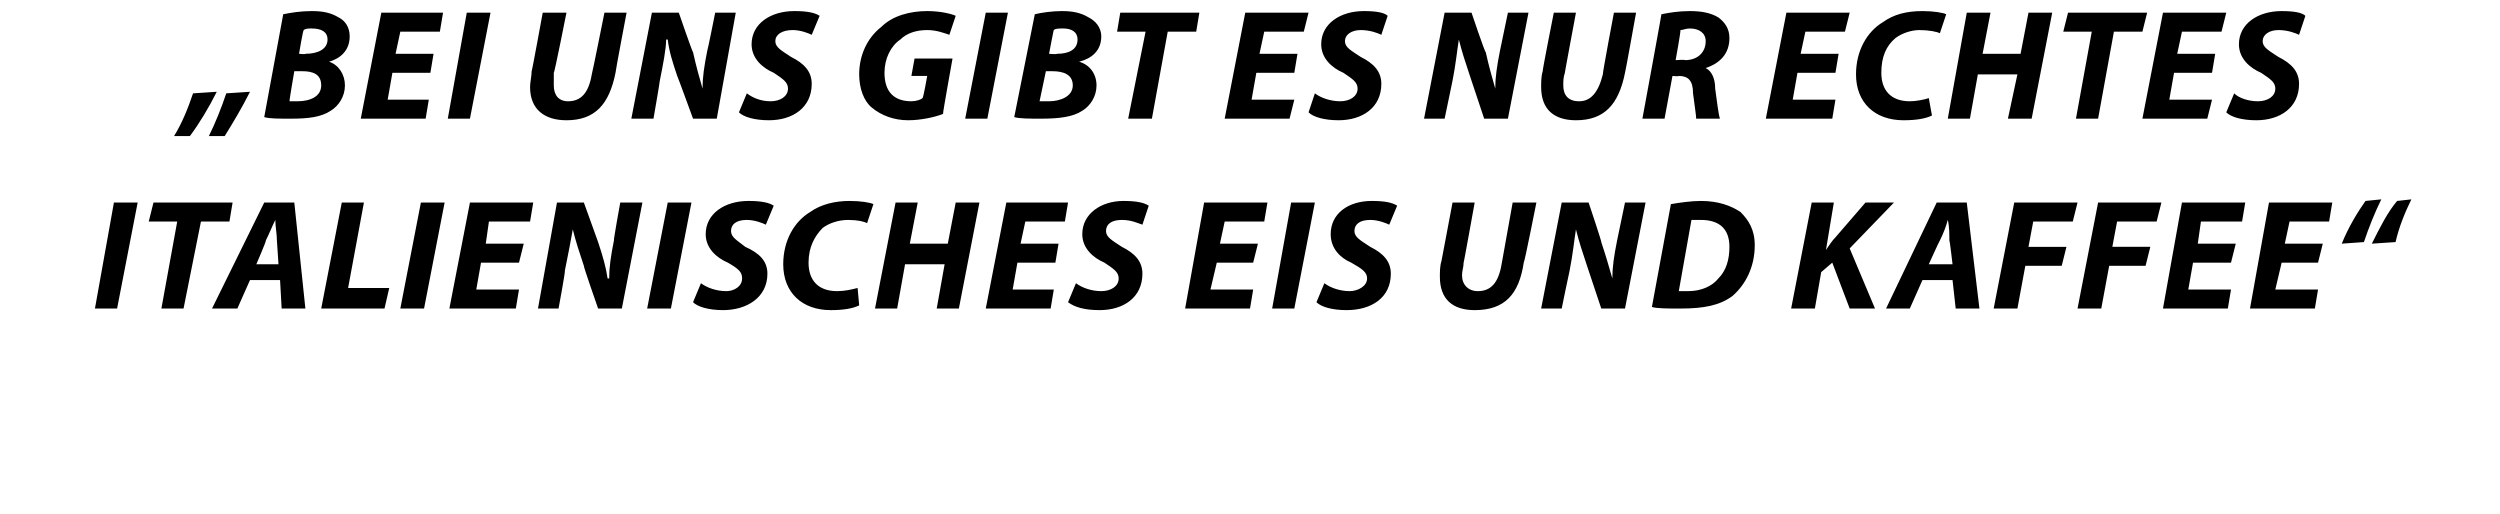
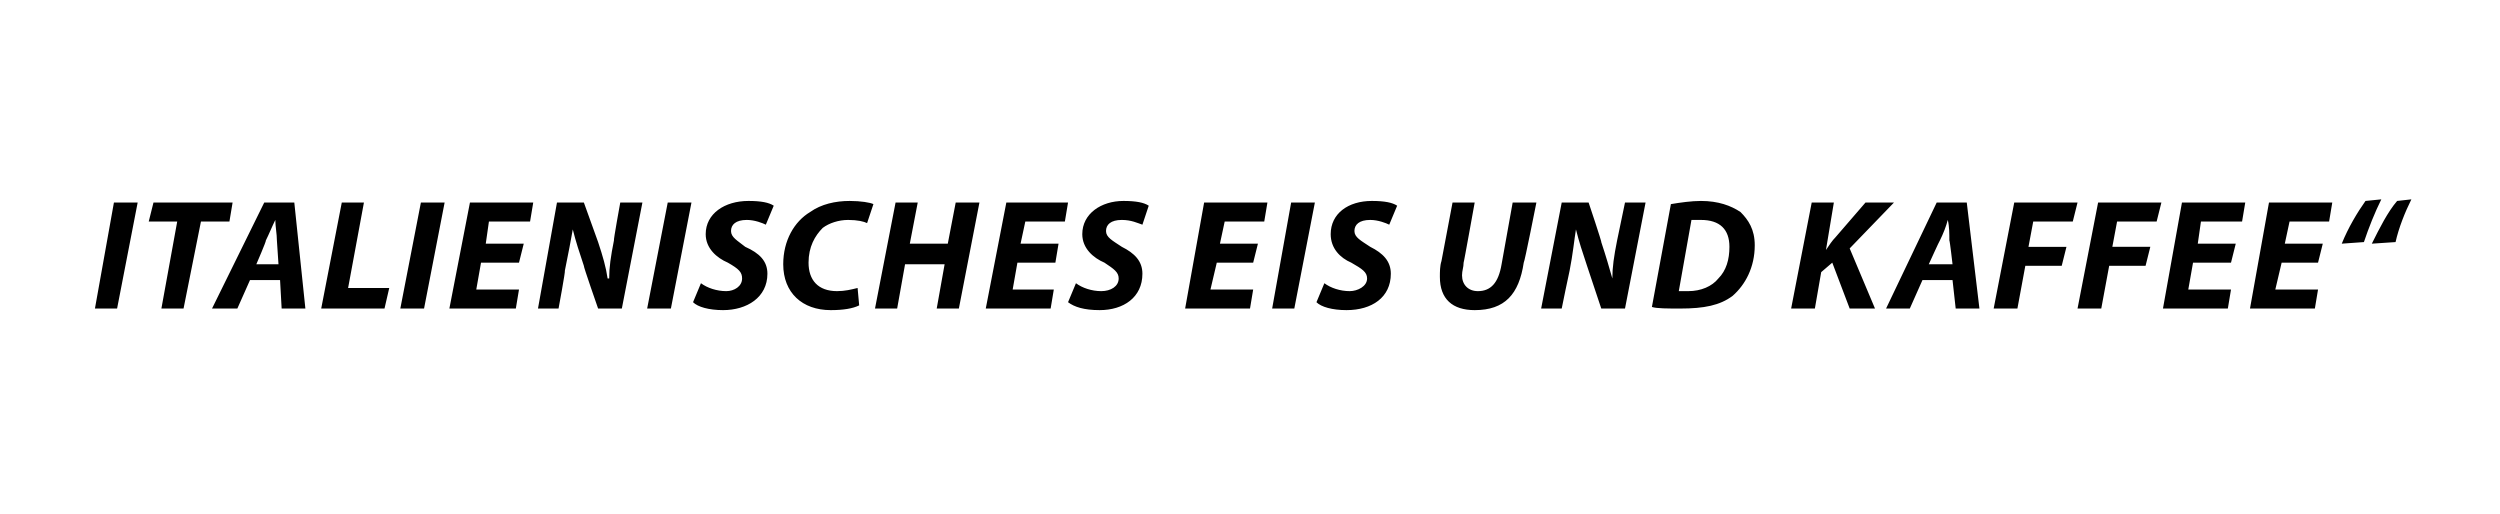
<svg xmlns="http://www.w3.org/2000/svg" version="1.1" width="158px" height="32.5px" viewBox="0 0 158 32.5">
  <desc>BEI UNS GIBT ES NUR ECHTES ITALIENISCHES EIS und Kaffee</desc>
  <defs />
  <g id="Polygon226266">
-     <path d="m8.7 12.8l-1.3 6.7H6l1.2-6.7h1.5zm2.5 1.2H9.4l.3-1.2h5l-.2 1.2h-1.8l-1.1 5.5h-1.4l1-5.5zm4.6 3.7l-.8 1.8h-1.6l3.3-6.7h1.9l.7 6.7h-1.5l-.1-1.8h-1.9zm1.8-1l-.1-1.5c0-.4-.1-.9-.1-1.3c-.2.4-.4.9-.6 1.3c.05 0-.6 1.5-.6 1.5h1.4zm4-3.9h1.4l-1 5.4h2.6l-.3 1.3h-4l1.3-6.7zm6.5 0l-1.3 6.7h-1.5l1.3-6.7h1.5zm4.7 3.8h-2.4l-.3 1.7h2.7l-.2 1.2h-4.2l1.3-6.7h4l-.2 1.2h-2.6l-.2 1.4h2.4l-.3 1.2zm1.2 2.9l1.2-6.7h1.7l.9 2.5c.3.9.5 1.6.6 2.3h.1c0-.7.1-1.4.3-2.4c-.04.01.4-2.4.4-2.4h1.4l-1.3 6.7h-1.5s-.94-2.69-.9-2.7c-.3-.9-.5-1.5-.7-2.3c-.1.6-.3 1.6-.5 2.6c.04.04-.4 2.4-.4 2.4H34zm9.7-6.7l-1.3 6.7h-1.5l1.3-6.7h1.5zm.6 5.1c.4.3 1 .5 1.6.5c.5 0 1-.3 1-.8c0-.4-.2-.6-.9-1c-.7-.3-1.4-.9-1.4-1.8c0-1.3 1.2-2.1 2.7-2.1c.8 0 1.3.1 1.6.3l-.5 1.2c-.2-.1-.7-.3-1.2-.3c-.7 0-1 .3-1 .7c0 .4.4.6.9 1c.9.4 1.4.9 1.4 1.7c0 1.5-1.3 2.3-2.8 2.3c-.9 0-1.6-.2-1.9-.5l.5-1.2zm10 1.4c-.4.2-1 .3-1.8.3c-1.8 0-3-1.1-3-2.9c0-1.5.7-2.7 1.7-3.3c.7-.5 1.6-.7 2.5-.7c.7 0 1.3.1 1.5.2l-.4 1.2c-.2-.1-.6-.2-1.2-.2c-.6 0-1.2.2-1.6.5c-.5.5-.9 1.2-.9 2.2c0 1.1.6 1.8 1.8 1.8c.5 0 .9-.1 1.3-.2l.1 1.1zm3.7-6.5l-.5 2.6h2.4l.5-2.6h1.5l-1.3 6.7h-1.4l.5-2.8h-2.5l-.5 2.8h-1.4l1.3-6.7h1.4zm8.7 3.8h-2.4l-.3 1.7h2.6l-.2 1.2h-4.1l1.3-6.7h3.9l-.2 1.2h-2.5l-.3 1.4h2.4l-.2 1.2zm1.3 1.3c.4.3 1 .5 1.6.5c.6 0 1.1-.3 1.1-.8c0-.4-.3-.6-.9-1c-.7-.3-1.4-.9-1.4-1.8c0-1.3 1.2-2.1 2.6-2.1c.8 0 1.3.1 1.6.3l-.4 1.2c-.3-.1-.7-.3-1.3-.3c-.7 0-1 .3-1 .7c0 .4.4.6 1 1c.8.4 1.3.9 1.3 1.7c0 1.5-1.2 2.3-2.7 2.3c-1 0-1.6-.2-2-.5l.5-1.2zm11.2-1.3h-2.3l-.4 1.7h2.7l-.2 1.2h-4.1l1.2-6.7h4l-.2 1.2h-2.5l-.3 1.4h2.4l-.3 1.2zm3.9-3.8l-1.3 6.7h-1.4l1.2-6.7h1.5zm.6 5.1c.4.3 1 .5 1.6.5c.5 0 1.1-.3 1.1-.8c0-.4-.3-.6-1-1c-.7-.3-1.3-.9-1.3-1.8c0-1.3 1.1-2.1 2.6-2.1c.8 0 1.3.1 1.6.3l-.5 1.2c-.2-.1-.7-.3-1.2-.3c-.7 0-1 .3-1 .7c0 .4.4.6 1 1c.8.4 1.3.9 1.3 1.7c0 1.5-1.2 2.3-2.8 2.3c-.9 0-1.6-.2-1.9-.5l.5-1.2zm9.5-5.1s-.69 3.84-.7 3.8c0 .3-.1.5-.1.8c0 .6.4 1 1 1c.8 0 1.3-.5 1.5-1.7l.7-3.9h1.5s-.75 3.79-.8 3.8c-.3 2-1.2 3-3.1 3c-1.4 0-2.2-.7-2.2-2.1c0-.3 0-.7.1-1l.7-3.7h1.4zm4.2 6.7l1.3-6.7h1.7s.85 2.53.8 2.5c.3.9.5 1.6.7 2.3c0-.7.1-1.4.3-2.4l.5-2.4h1.3l-1.3 6.7h-1.5l-.9-2.7c-.3-.9-.5-1.5-.7-2.3c-.1.6-.2 1.6-.4 2.6c-.02.04-.5 2.4-.5 2.4h-1.3zm8.2-6.6c.6-.1 1.3-.2 1.9-.2c1.1 0 1.9.3 2.5.7c.5.5.9 1.1.9 2.1c0 1.4-.6 2.5-1.4 3.2c-.8.6-1.8.8-3.3.8c-.8 0-1.5 0-1.8-.1l1.2-6.5zm.5 5.5h.6c.8 0 1.5-.3 1.9-.8c.5-.5.7-1.2.7-2c0-1.1-.6-1.7-1.8-1.7h-.6l-.8 4.5zm8.4-5.6h1.4l-.5 3s0-.03 0 0c.2-.3.4-.6.6-.8l1.9-2.2h1.8l-2.8 2.9l1.6 3.8h-1.6l-1.1-2.9l-.7.6l-.4 2.3h-1.5l1.3-6.7zm7 4.9l-.8 1.8h-1.5l3.2-6.7h1.9l.8 6.7h-1.5l-.2-1.8h-1.9zm1.9-1s-.17-1.5-.2-1.5c0-.4 0-.9-.1-1.3c-.1.4-.3.9-.5 1.3c-.02 0-.7 1.5-.7 1.5h1.5zm3.9-3.9h4L131 14h-2.5l-.3 1.6h2.4l-.3 1.2H128l-.5 2.7H126l1.3-6.7zm5.3 0h4l-.3 1.2h-2.5l-.3 1.6h2.4l-.3 1.2h-2.3l-.5 2.7h-1.5l1.3-6.7zm8.4 3.8h-2.4l-.3 1.7h2.7l-.2 1.2h-4.1l1.2-6.7h4l-.2 1.2h-2.6l-.2 1.4h2.4l-.3 1.2zm5.5 0h-2.3l-.4 1.7h2.7l-.2 1.2h-4.1l1.2-6.7h4l-.2 1.2h-2.5l-.3 1.4h2.4l-.3 1.2zm1.5-1.2c.4-1 1-2 1.5-2.7l1-.1c-.4.8-.8 1.8-1.1 2.7l-1.4.1zm1.9 0c.5-1 1-2 1.6-2.7l.9-.1c-.4.8-.8 1.8-1 2.7l-1.5.1z" stroke="none" fill="#000" />
+     <path d="m8.7 12.8l-1.3 6.7H6l1.2-6.7h1.5zm2.5 1.2H9.4l.3-1.2h5l-.2 1.2h-1.8l-1.1 5.5h-1.4l1-5.5zm4.6 3.7l-.8 1.8h-1.6l3.3-6.7h1.9l.7 6.7h-1.5l-.1-1.8h-1.9zm1.8-1l-.1-1.5c0-.4-.1-.9-.1-1.3c-.2.4-.4.9-.6 1.3c.05 0-.6 1.5-.6 1.5h1.4zm4-3.9h1.4l-1 5.4h2.6l-.3 1.3h-4l1.3-6.7m6.5 0l-1.3 6.7h-1.5l1.3-6.7h1.5zm4.7 3.8h-2.4l-.3 1.7h2.7l-.2 1.2h-4.2l1.3-6.7h4l-.2 1.2h-2.6l-.2 1.4h2.4l-.3 1.2zm1.2 2.9l1.2-6.7h1.7l.9 2.5c.3.9.5 1.6.6 2.3h.1c0-.7.1-1.4.3-2.4c-.04.01.4-2.4.4-2.4h1.4l-1.3 6.7h-1.5s-.94-2.69-.9-2.7c-.3-.9-.5-1.5-.7-2.3c-.1.6-.3 1.6-.5 2.6c.04.04-.4 2.4-.4 2.4H34zm9.7-6.7l-1.3 6.7h-1.5l1.3-6.7h1.5zm.6 5.1c.4.3 1 .5 1.6.5c.5 0 1-.3 1-.8c0-.4-.2-.6-.9-1c-.7-.3-1.4-.9-1.4-1.8c0-1.3 1.2-2.1 2.7-2.1c.8 0 1.3.1 1.6.3l-.5 1.2c-.2-.1-.7-.3-1.2-.3c-.7 0-1 .3-1 .7c0 .4.4.6.9 1c.9.4 1.4.9 1.4 1.7c0 1.5-1.3 2.3-2.8 2.3c-.9 0-1.6-.2-1.9-.5l.5-1.2zm10 1.4c-.4.2-1 .3-1.8.3c-1.8 0-3-1.1-3-2.9c0-1.5.7-2.7 1.7-3.3c.7-.5 1.6-.7 2.5-.7c.7 0 1.3.1 1.5.2l-.4 1.2c-.2-.1-.6-.2-1.2-.2c-.6 0-1.2.2-1.6.5c-.5.5-.9 1.2-.9 2.2c0 1.1.6 1.8 1.8 1.8c.5 0 .9-.1 1.3-.2l.1 1.1zm3.7-6.5l-.5 2.6h2.4l.5-2.6h1.5l-1.3 6.7h-1.4l.5-2.8h-2.5l-.5 2.8h-1.4l1.3-6.7h1.4zm8.7 3.8h-2.4l-.3 1.7h2.6l-.2 1.2h-4.1l1.3-6.7h3.9l-.2 1.2h-2.5l-.3 1.4h2.4l-.2 1.2zm1.3 1.3c.4.3 1 .5 1.6.5c.6 0 1.1-.3 1.1-.8c0-.4-.3-.6-.9-1c-.7-.3-1.4-.9-1.4-1.8c0-1.3 1.2-2.1 2.6-2.1c.8 0 1.3.1 1.6.3l-.4 1.2c-.3-.1-.7-.3-1.3-.3c-.7 0-1 .3-1 .7c0 .4.4.6 1 1c.8.4 1.3.9 1.3 1.7c0 1.5-1.2 2.3-2.7 2.3c-1 0-1.6-.2-2-.5l.5-1.2zm11.2-1.3h-2.3l-.4 1.7h2.7l-.2 1.2h-4.1l1.2-6.7h4l-.2 1.2h-2.5l-.3 1.4h2.4l-.3 1.2zm3.9-3.8l-1.3 6.7h-1.4l1.2-6.7h1.5zm.6 5.1c.4.3 1 .5 1.6.5c.5 0 1.1-.3 1.1-.8c0-.4-.3-.6-1-1c-.7-.3-1.3-.9-1.3-1.8c0-1.3 1.1-2.1 2.6-2.1c.8 0 1.3.1 1.6.3l-.5 1.2c-.2-.1-.7-.3-1.2-.3c-.7 0-1 .3-1 .7c0 .4.4.6 1 1c.8.4 1.3.9 1.3 1.7c0 1.5-1.2 2.3-2.8 2.3c-.9 0-1.6-.2-1.9-.5l.5-1.2zm9.5-5.1s-.69 3.84-.7 3.8c0 .3-.1.5-.1.8c0 .6.4 1 1 1c.8 0 1.3-.5 1.5-1.7l.7-3.9h1.5s-.75 3.79-.8 3.8c-.3 2-1.2 3-3.1 3c-1.4 0-2.2-.7-2.2-2.1c0-.3 0-.7.1-1l.7-3.7h1.4zm4.2 6.7l1.3-6.7h1.7s.85 2.53.8 2.5c.3.9.5 1.6.7 2.3c0-.7.1-1.4.3-2.4l.5-2.4h1.3l-1.3 6.7h-1.5l-.9-2.7c-.3-.9-.5-1.5-.7-2.3c-.1.6-.2 1.6-.4 2.6c-.02.04-.5 2.4-.5 2.4h-1.3zm8.2-6.6c.6-.1 1.3-.2 1.9-.2c1.1 0 1.9.3 2.5.7c.5.5.9 1.1.9 2.1c0 1.4-.6 2.5-1.4 3.2c-.8.6-1.8.8-3.3.8c-.8 0-1.5 0-1.8-.1l1.2-6.5zm.5 5.5h.6c.8 0 1.5-.3 1.9-.8c.5-.5.7-1.2.7-2c0-1.1-.6-1.7-1.8-1.7h-.6l-.8 4.5zm8.4-5.6h1.4l-.5 3s0-.03 0 0c.2-.3.4-.6.6-.8l1.9-2.2h1.8l-2.8 2.9l1.6 3.8h-1.6l-1.1-2.9l-.7.6l-.4 2.3h-1.5l1.3-6.7zm7 4.9l-.8 1.8h-1.5l3.2-6.7h1.9l.8 6.7h-1.5l-.2-1.8h-1.9zm1.9-1s-.17-1.5-.2-1.5c0-.4 0-.9-.1-1.3c-.1.4-.3.9-.5 1.3c-.02 0-.7 1.5-.7 1.5h1.5zm3.9-3.9h4L131 14h-2.5l-.3 1.6h2.4l-.3 1.2H128l-.5 2.7H126l1.3-6.7zm5.3 0h4l-.3 1.2h-2.5l-.3 1.6h2.4l-.3 1.2h-2.3l-.5 2.7h-1.5l1.3-6.7zm8.4 3.8h-2.4l-.3 1.7h2.7l-.2 1.2h-4.1l1.2-6.7h4l-.2 1.2h-2.6l-.2 1.4h2.4l-.3 1.2zm5.5 0h-2.3l-.4 1.7h2.7l-.2 1.2h-4.1l1.2-6.7h4l-.2 1.2h-2.5l-.3 1.4h2.4l-.3 1.2zm1.5-1.2c.4-1 1-2 1.5-2.7l1-.1c-.4.8-.8 1.8-1.1 2.7l-1.4.1zm1.9 0c.5-1 1-2 1.6-2.7l.9-.1c-.4.8-.8 1.8-1 2.7l-1.5.1z" stroke="none" fill="#000" />
  </g>
  <g id="Polygon226265">
-     <path d="m11 8.6c.5-.8.9-1.8 1.2-2.7l1.5-.1c-.5 1-1.1 2-1.7 2.8h-1zm2.2 0c.4-.8.8-1.8 1.1-2.7l1.5-.1c-.5 1-1.1 2-1.6 2.8h-1zM17.9.9c.5-.1 1.1-.2 1.8-.2c.7 0 1.2.1 1.7.4c.4.2.7.6.7 1.2c0 .9-.6 1.4-1.3 1.6c.6.2 1 .8 1 1.5c0 .7-.4 1.3-.9 1.6c-.6.4-1.4.5-2.5.5c-.8 0-1.4 0-1.7-.1L17.9.9zm1 2.5s.43.04.4 0c.8 0 1.4-.3 1.4-.9c0-.5-.4-.7-1-.7c-.2 0-.4 0-.5.1c-.05-.03-.3 1.5-.3 1.5zm-.6 3h.5c.8 0 1.5-.3 1.5-1c0-.7-.5-.9-1.2-.9h-.5s-.33 1.9-.3 1.9zm8.9-1.8h-2.4l-.3 1.7h2.6l-.2 1.2h-4.1L24.1.8h3.9L27.8 2h-2.5L25 3.4h2.4l-.2 1.2zM31 .8l-1.3 6.7h-1.4L29.5.8h1.5zm4.8 0s-.76 3.84-.8 3.8v.8c0 .6.3 1 .9 1c.8 0 1.3-.5 1.5-1.7c.03-.05.8-3.9.8-3.9h1.4s-.72 3.79-.7 3.8c-.4 2-1.3 3-3.1 3c-1.4 0-2.3-.7-2.3-2.1c0-.3.1-.7.1-1c.02.02.7-3.7.7-3.7h1.5zm4.1 6.7L41.2.8h1.7s.87 2.53.9 2.5c.2.9.4 1.6.6 2.3c0-.7.1-1.4.3-2.4c.02.01.5-2.4.5-2.4h1.3l-1.2 6.7h-1.5s-.98-2.69-1-2.7c-.3-.9-.5-1.5-.6-2.3h-.1c0 .6-.2 1.6-.4 2.6c.01.04-.4 2.4-.4 2.4h-1.4zm7.3-1.6c.4.3.9.5 1.5.5c.6 0 1.1-.3 1.1-.8c0-.4-.3-.6-.9-1c-.7-.3-1.4-.9-1.4-1.8c0-1.3 1.2-2.1 2.7-2.1c.8 0 1.3.1 1.6.3l-.5 1.2c-.2-.1-.7-.3-1.2-.3c-.7 0-1.1.3-1.1.7c0 .4.4.6 1 1c.8.4 1.3.9 1.3 1.7c0 1.5-1.2 2.3-2.7 2.3c-.9 0-1.6-.2-1.9-.5l.5-1.2zm12.4 1.3c-.5.2-1.4.4-2.2.4c-.9 0-1.7-.3-2.3-.8c-.5-.4-.8-1.2-.8-2.1c0-1.2.5-2.3 1.4-3c.7-.7 1.8-1 2.9-1c.9 0 1.6.2 1.8.3L60 2.2c-.3-.1-.8-.3-1.4-.3c-.7 0-1.3.2-1.7.6c-.6.4-1 1.2-1 2.1c0 1.2.6 1.8 1.7 1.8c.3 0 .6-.1.7-.2c.05.03.3-1.4.3-1.4h-1l.2-1.1h2.4s-.63 3.49-.6 3.5zM63.7.8l-1.3 6.7H61L62.3.8h1.4zm1.7.1c.4-.1 1.1-.2 1.7-.2c.7 0 1.2.1 1.7.4c.4.2.8.6.8 1.2c0 .9-.6 1.4-1.4 1.6c.7.2 1.1.8 1.1 1.5c0 .7-.4 1.3-.9 1.6c-.6.4-1.5.5-2.6.5c-.7 0-1.4 0-1.7-.1L65.4.9zm.9 2.5s.47.04.5 0c.8 0 1.3-.3 1.3-.9c0-.5-.4-.7-.9-.7c-.3 0-.5 0-.6.1c-.01-.03-.3 1.5-.3 1.5zm-.6 3h.6c.7 0 1.5-.3 1.5-1c0-.7-.6-.9-1.3-.9h-.4l-.4 1.9zM72.4 2h-1.8l.2-1.2h5L75.6 2h-1.8l-1 5.5h-1.5L72.4 2zm9.4 2.6h-2.4l-.3 1.7h2.7l-.3 1.2h-4.1L78.7.8h4L82.4 2h-2.5l-.3 1.4h2.4l-.2 1.2zm1.3 1.3c.4.3 1 .5 1.6.5c.6 0 1.1-.3 1.1-.8c0-.4-.3-.6-.9-1c-.7-.3-1.4-.9-1.4-1.8c0-1.3 1.2-2.1 2.7-2.1c.8 0 1.3.1 1.5.3l-.4 1.2c-.2-.1-.7-.3-1.3-.3c-.6 0-1 .3-1 .7c0 .4.4.6 1 1c.8.4 1.3.9 1.3 1.7c0 1.5-1.2 2.3-2.7 2.3c-.9 0-1.6-.2-1.9-.5l.4-1.2zM90 7.5L91.3.8h1.7s.85 2.53.9 2.5c.2.9.4 1.6.6 2.3c0-.7.1-1.4.3-2.4l.5-2.4h1.3l-1.3 6.7h-1.5l-.9-2.7c-.3-.9-.5-1.5-.7-2.3c-.1.6-.2 1.6-.4 2.6l-.5 2.4H90zM99.6.8s-.72 3.84-.7 3.8c-.1.3-.1.5-.1.8c0 .6.3 1 1 1c.7 0 1.2-.5 1.5-1.7c-.03-.05.7-3.9.7-3.9h1.4s-.68 3.79-.7 3.8c-.4 2-1.3 3-3.1 3c-1.4 0-2.2-.7-2.2-2.1c0-.3 0-.7.1-1c-.04.02.7-3.7.7-3.7h1.4zm5.4.1c.5-.1 1.1-.2 1.8-.2c.7 0 1.3.1 1.8.4c.4.3.7.7.7 1.3c0 1-.6 1.6-1.5 1.9c.4.2.6.7.6 1.3c.1.7.2 1.6.3 1.9h-1.5c0-.2-.1-.8-.2-1.6c0-.8-.3-1.1-.9-1.1c.02.04-.4 0-.4 0l-.5 2.7h-1.4S105.02.88 105 .9zm.9 2.9s.59-.04.6 0c.8 0 1.3-.5 1.3-1.2c0-.5-.4-.8-1-.8c-.3 0-.4.1-.6.1c.05-.01-.3 1.9-.3 1.9zm10.1.8h-2.4l-.3 1.7h2.7l-.2 1.2h-4.2l1.3-6.7h4l-.3 1.2h-2.5l-.3 1.4h2.4l-.2 1.2zm6.1 2.7c-.4.2-1 .3-1.8.3c-1.8 0-3-1.1-3-2.9c0-1.5.7-2.7 1.7-3.3c.7-.5 1.5-.7 2.5-.7c.7 0 1.3.1 1.5.2l-.4 1.2c-.2-.1-.7-.2-1.3-.2c-.5 0-1.1.2-1.5.5c-.6.5-.9 1.2-.9 2.2c0 1.1.6 1.8 1.8 1.8c.4 0 .9-.1 1.2-.2l.2 1.1zm3.7-6.5l-.5 2.6h2.4l.5-2.6h1.5l-1.3 6.7h-1.5l.6-2.8H125l-.5 2.8h-1.4l1.2-6.7h1.5zm6.4 1.2h-1.8l.3-1.2h5l-.3 1.2h-1.8l-1 5.5h-1.4l1-5.5zm7.6 2.6h-2.4l-.3 1.7h2.7l-.3 1.2h-4.1l1.3-6.7h4l-.3 1.2h-2.5l-.3 1.4h2.4l-.2 1.2zm1.4 1.3c.3.3.9.5 1.5.5c.6 0 1.1-.3 1.1-.8c0-.4-.3-.6-.9-1c-.7-.3-1.4-.9-1.4-1.8c0-1.3 1.2-2.1 2.7-2.1c.8 0 1.3.1 1.5.3l-.4 1.2c-.2-.1-.7-.3-1.3-.3c-.6 0-1 .3-1 .7c0 .4.4.6 1 1c.8.4 1.3.9 1.3 1.7c0 1.5-1.2 2.3-2.7 2.3c-.9 0-1.6-.2-1.9-.5l.5-1.2z" stroke="none" fill="#000" />
-   </g>
+     </g>
</svg>